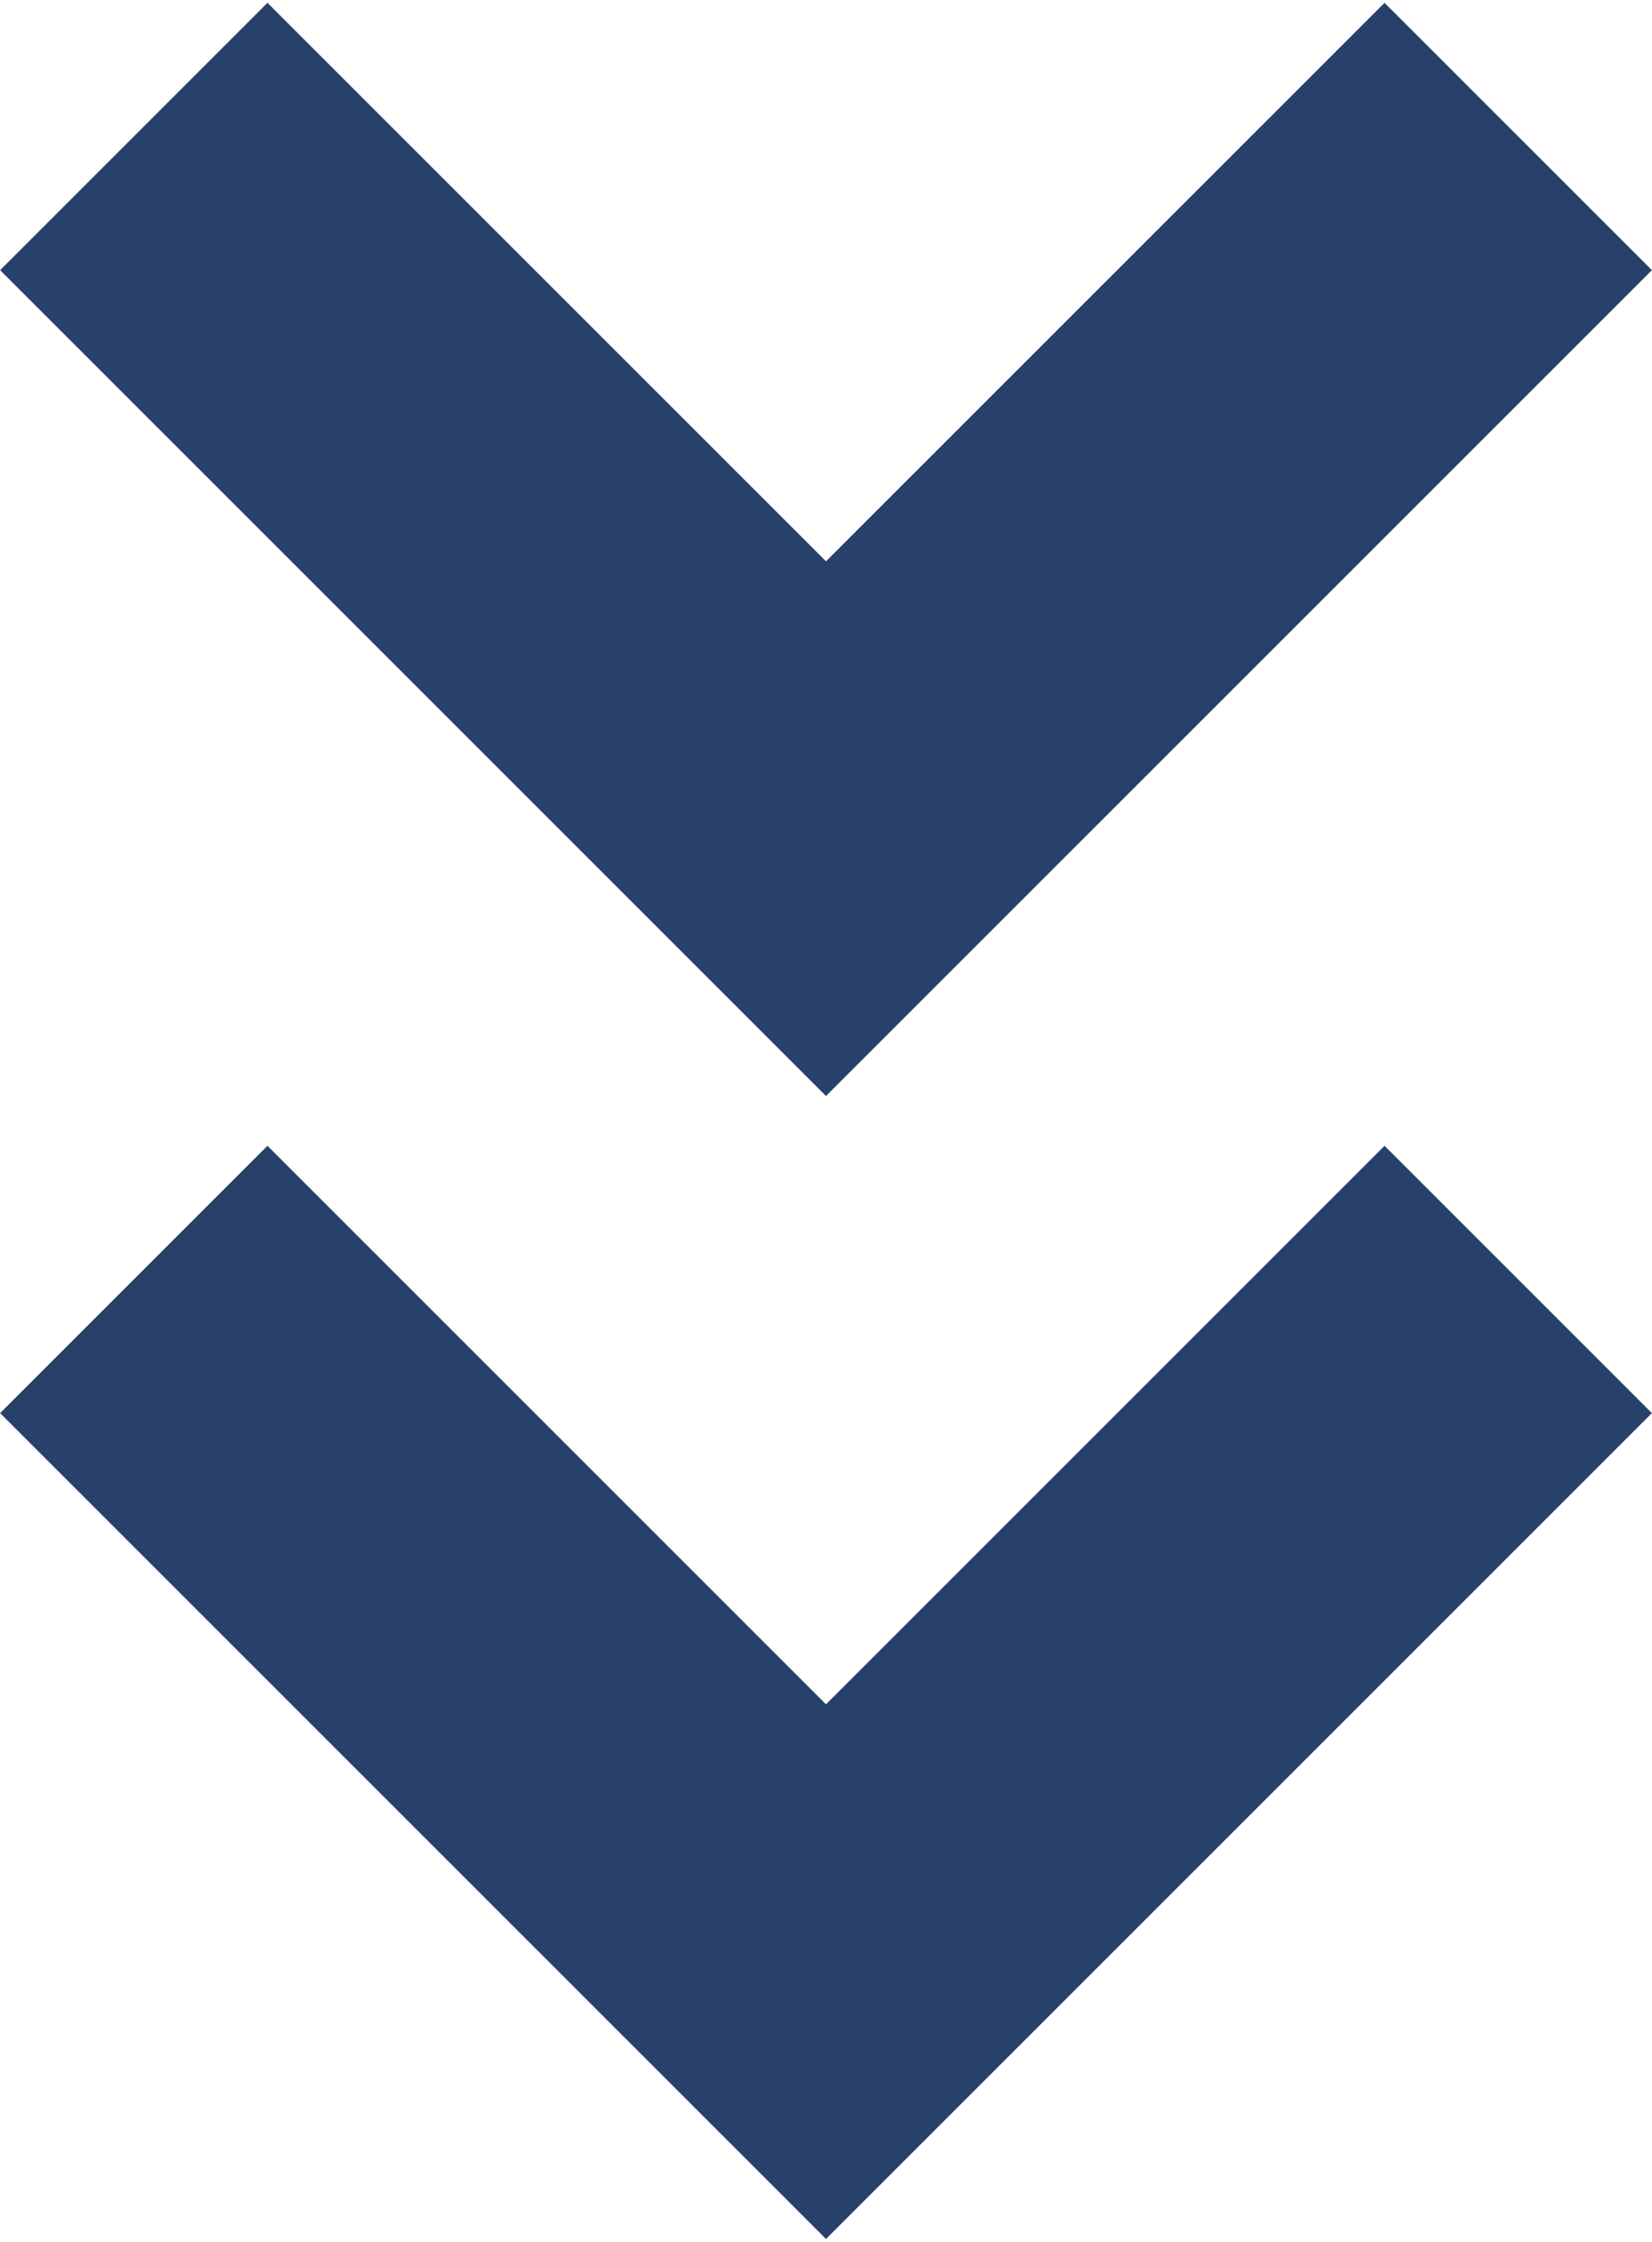
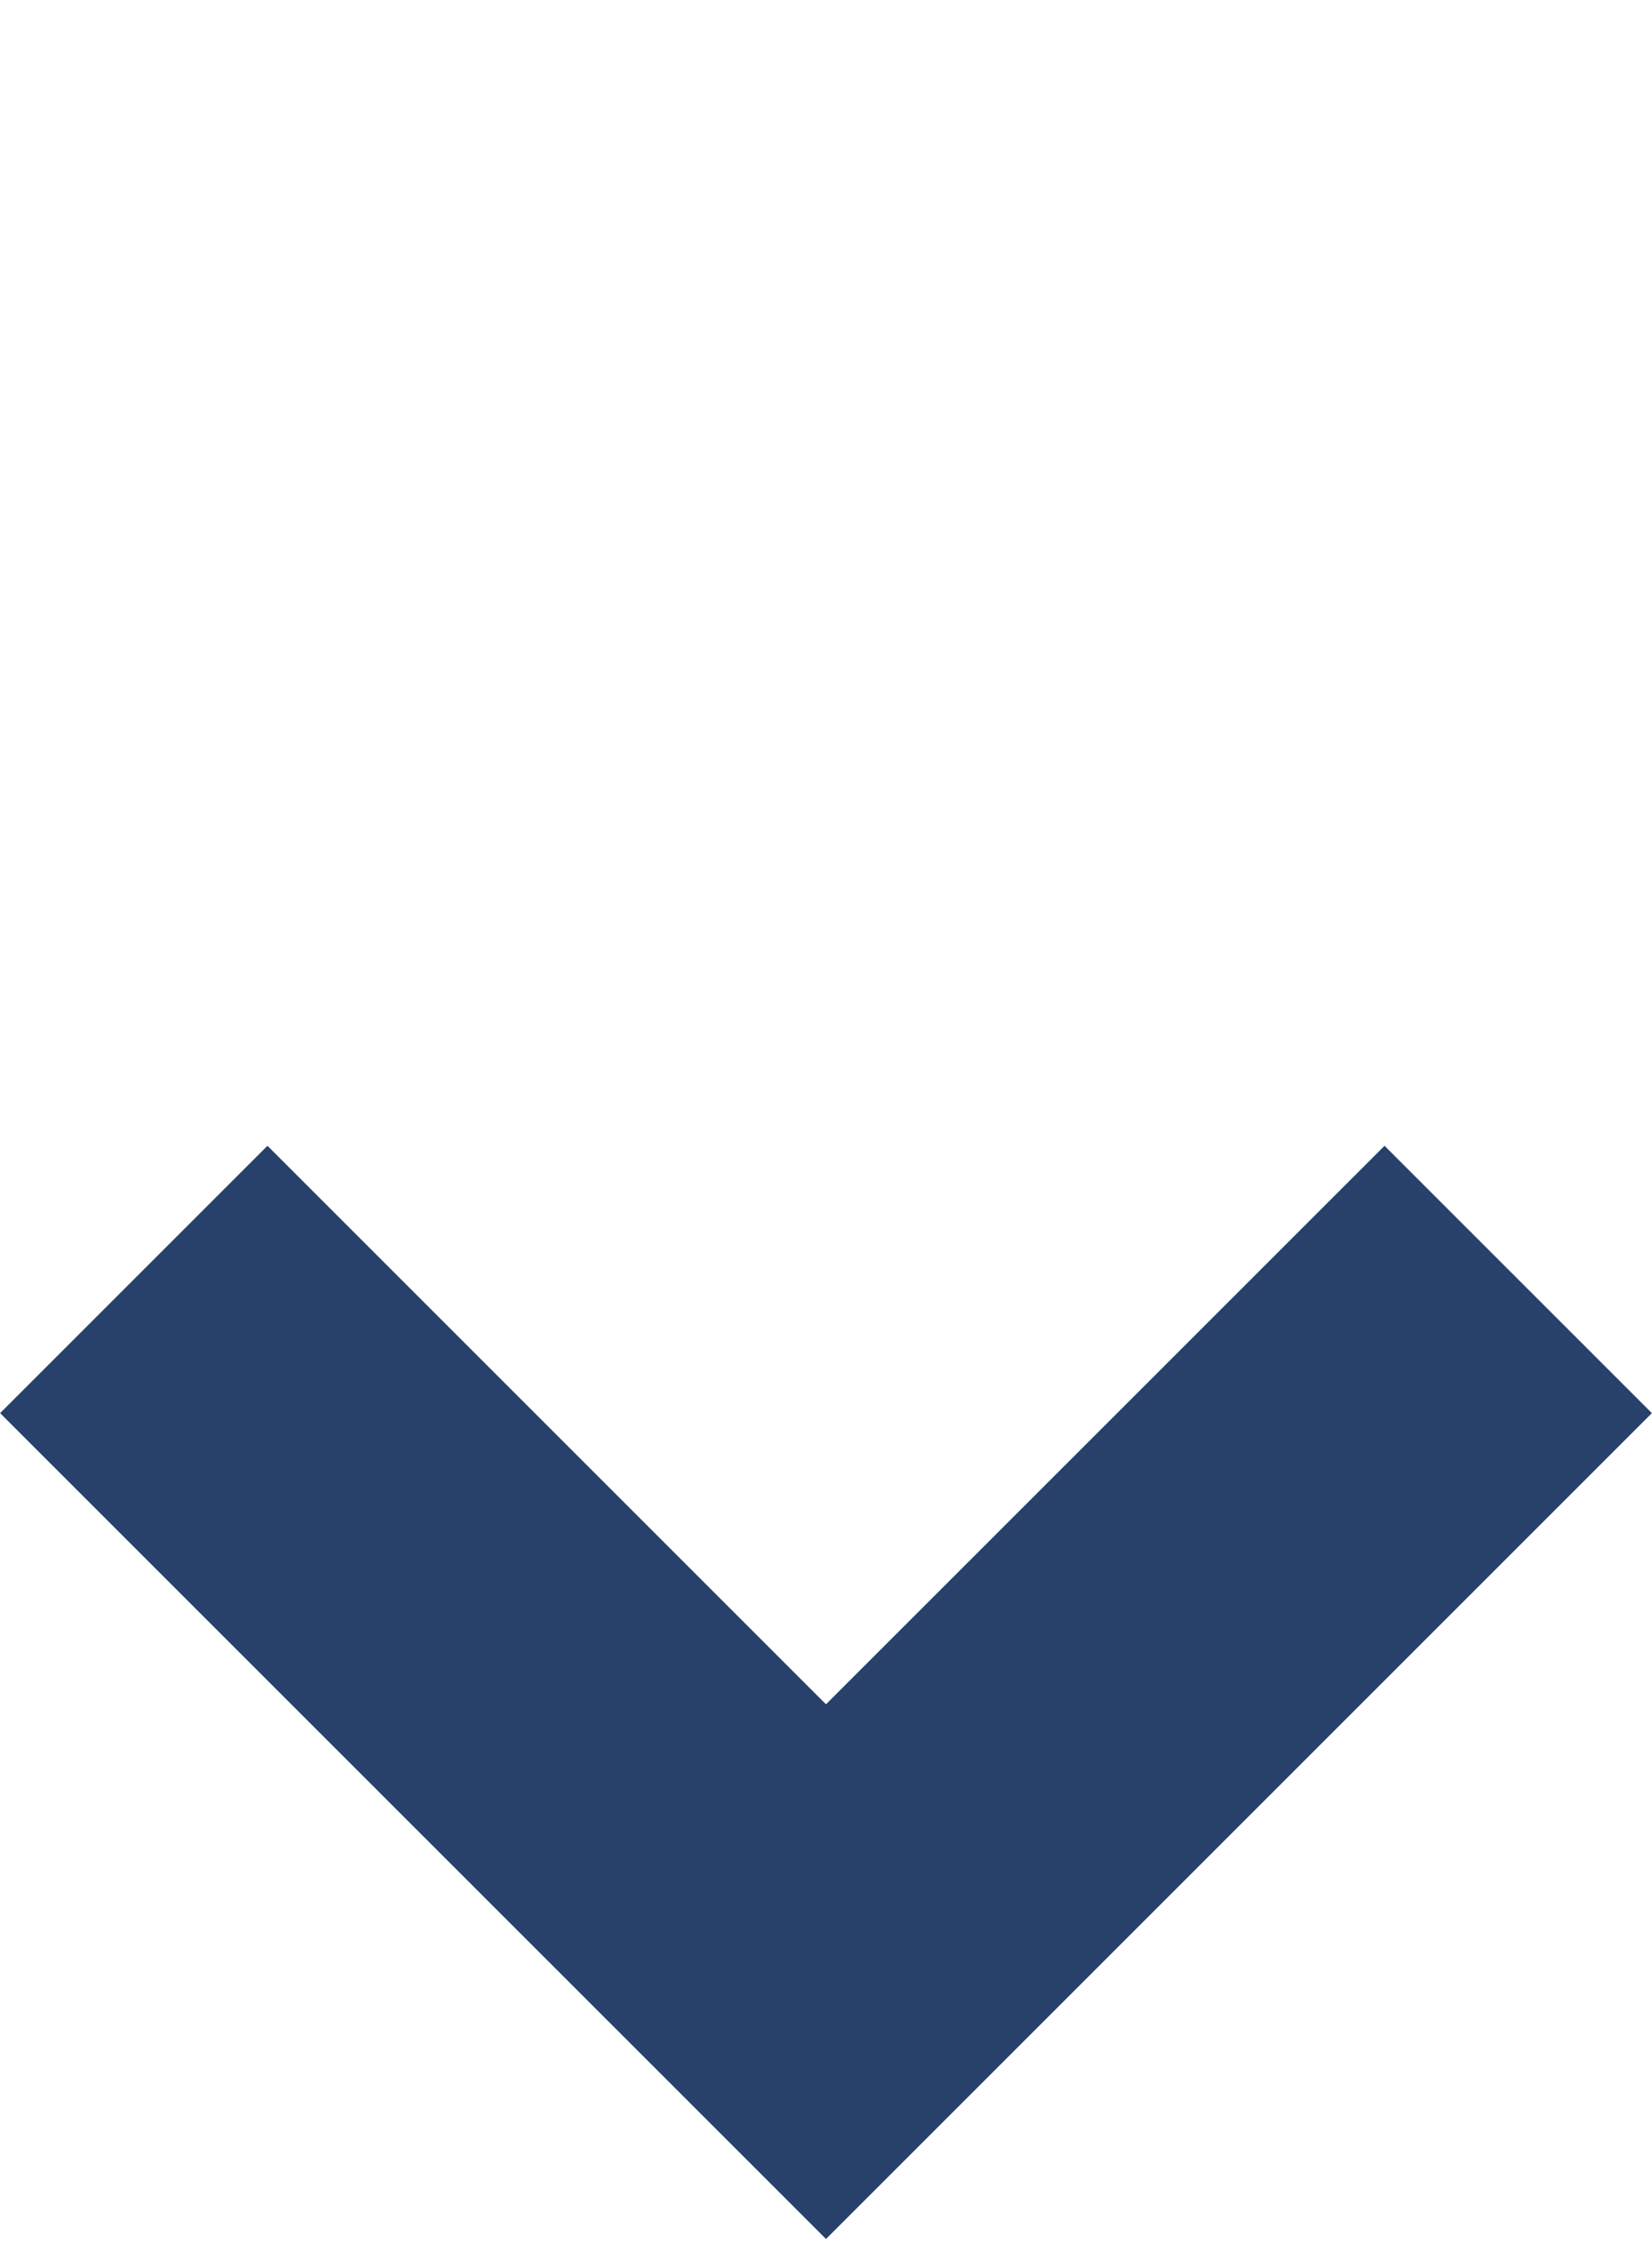
<svg xmlns="http://www.w3.org/2000/svg" id="Calque_163106e1991199" viewBox="0 0 56.8 76.9" aria-hidden="true" width="56px" height="76px">
  <defs>
    <linearGradient class="cerosgradient" data-cerosgradient="true" id="CerosGradient_id8cd00a28b" gradientUnits="userSpaceOnUse" x1="50%" y1="100%" x2="50%" y2="0%">
      <stop offset="0%" stop-color="#d1d1d1" />
      <stop offset="100%" stop-color="#d1d1d1" />
    </linearGradient>
    <linearGradient />
    <style>.cls-1-63106e1991199{fill:none;stroke:#27416b;stroke-miterlimit:10;stroke-width:13px;}</style>
  </defs>
  <polyline class="cls-1-63106e1991199" points="52.2 43.9 28.4 67.7 4.6 43.9" />
-   <polyline class="cls-1-63106e1991199" points="52.2 4.6 28.4 28.4 4.6 4.6" />
</svg>